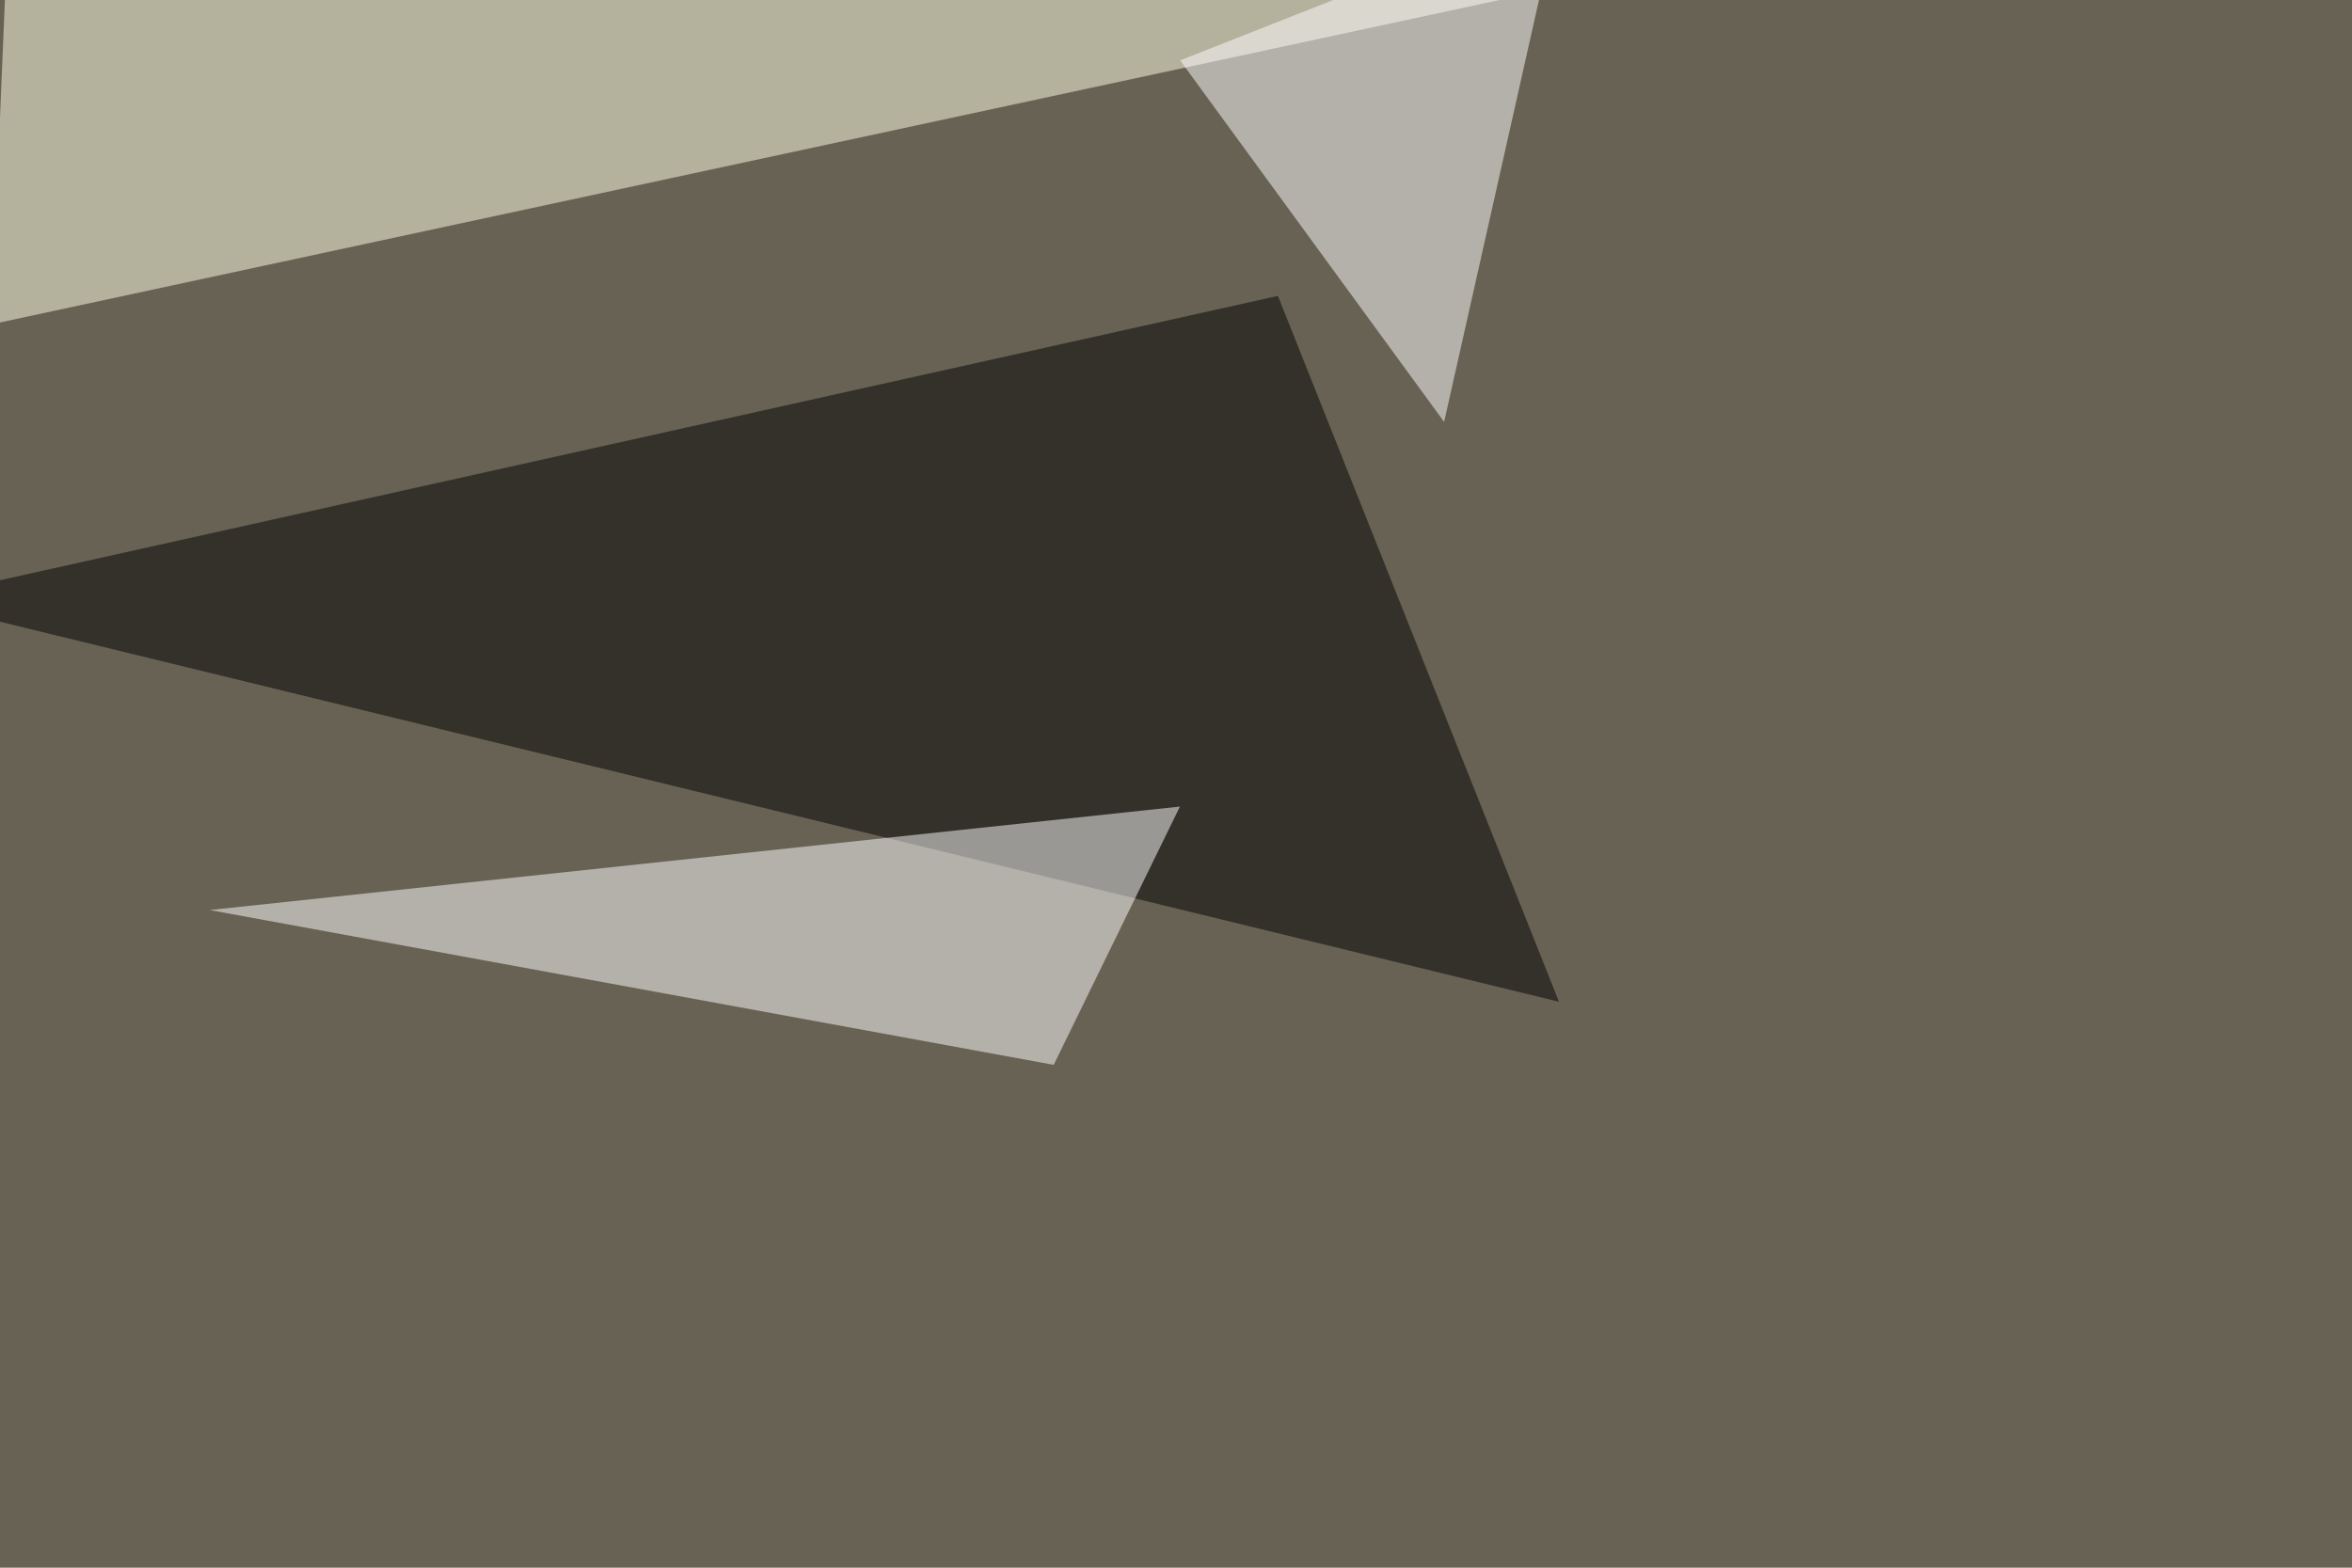
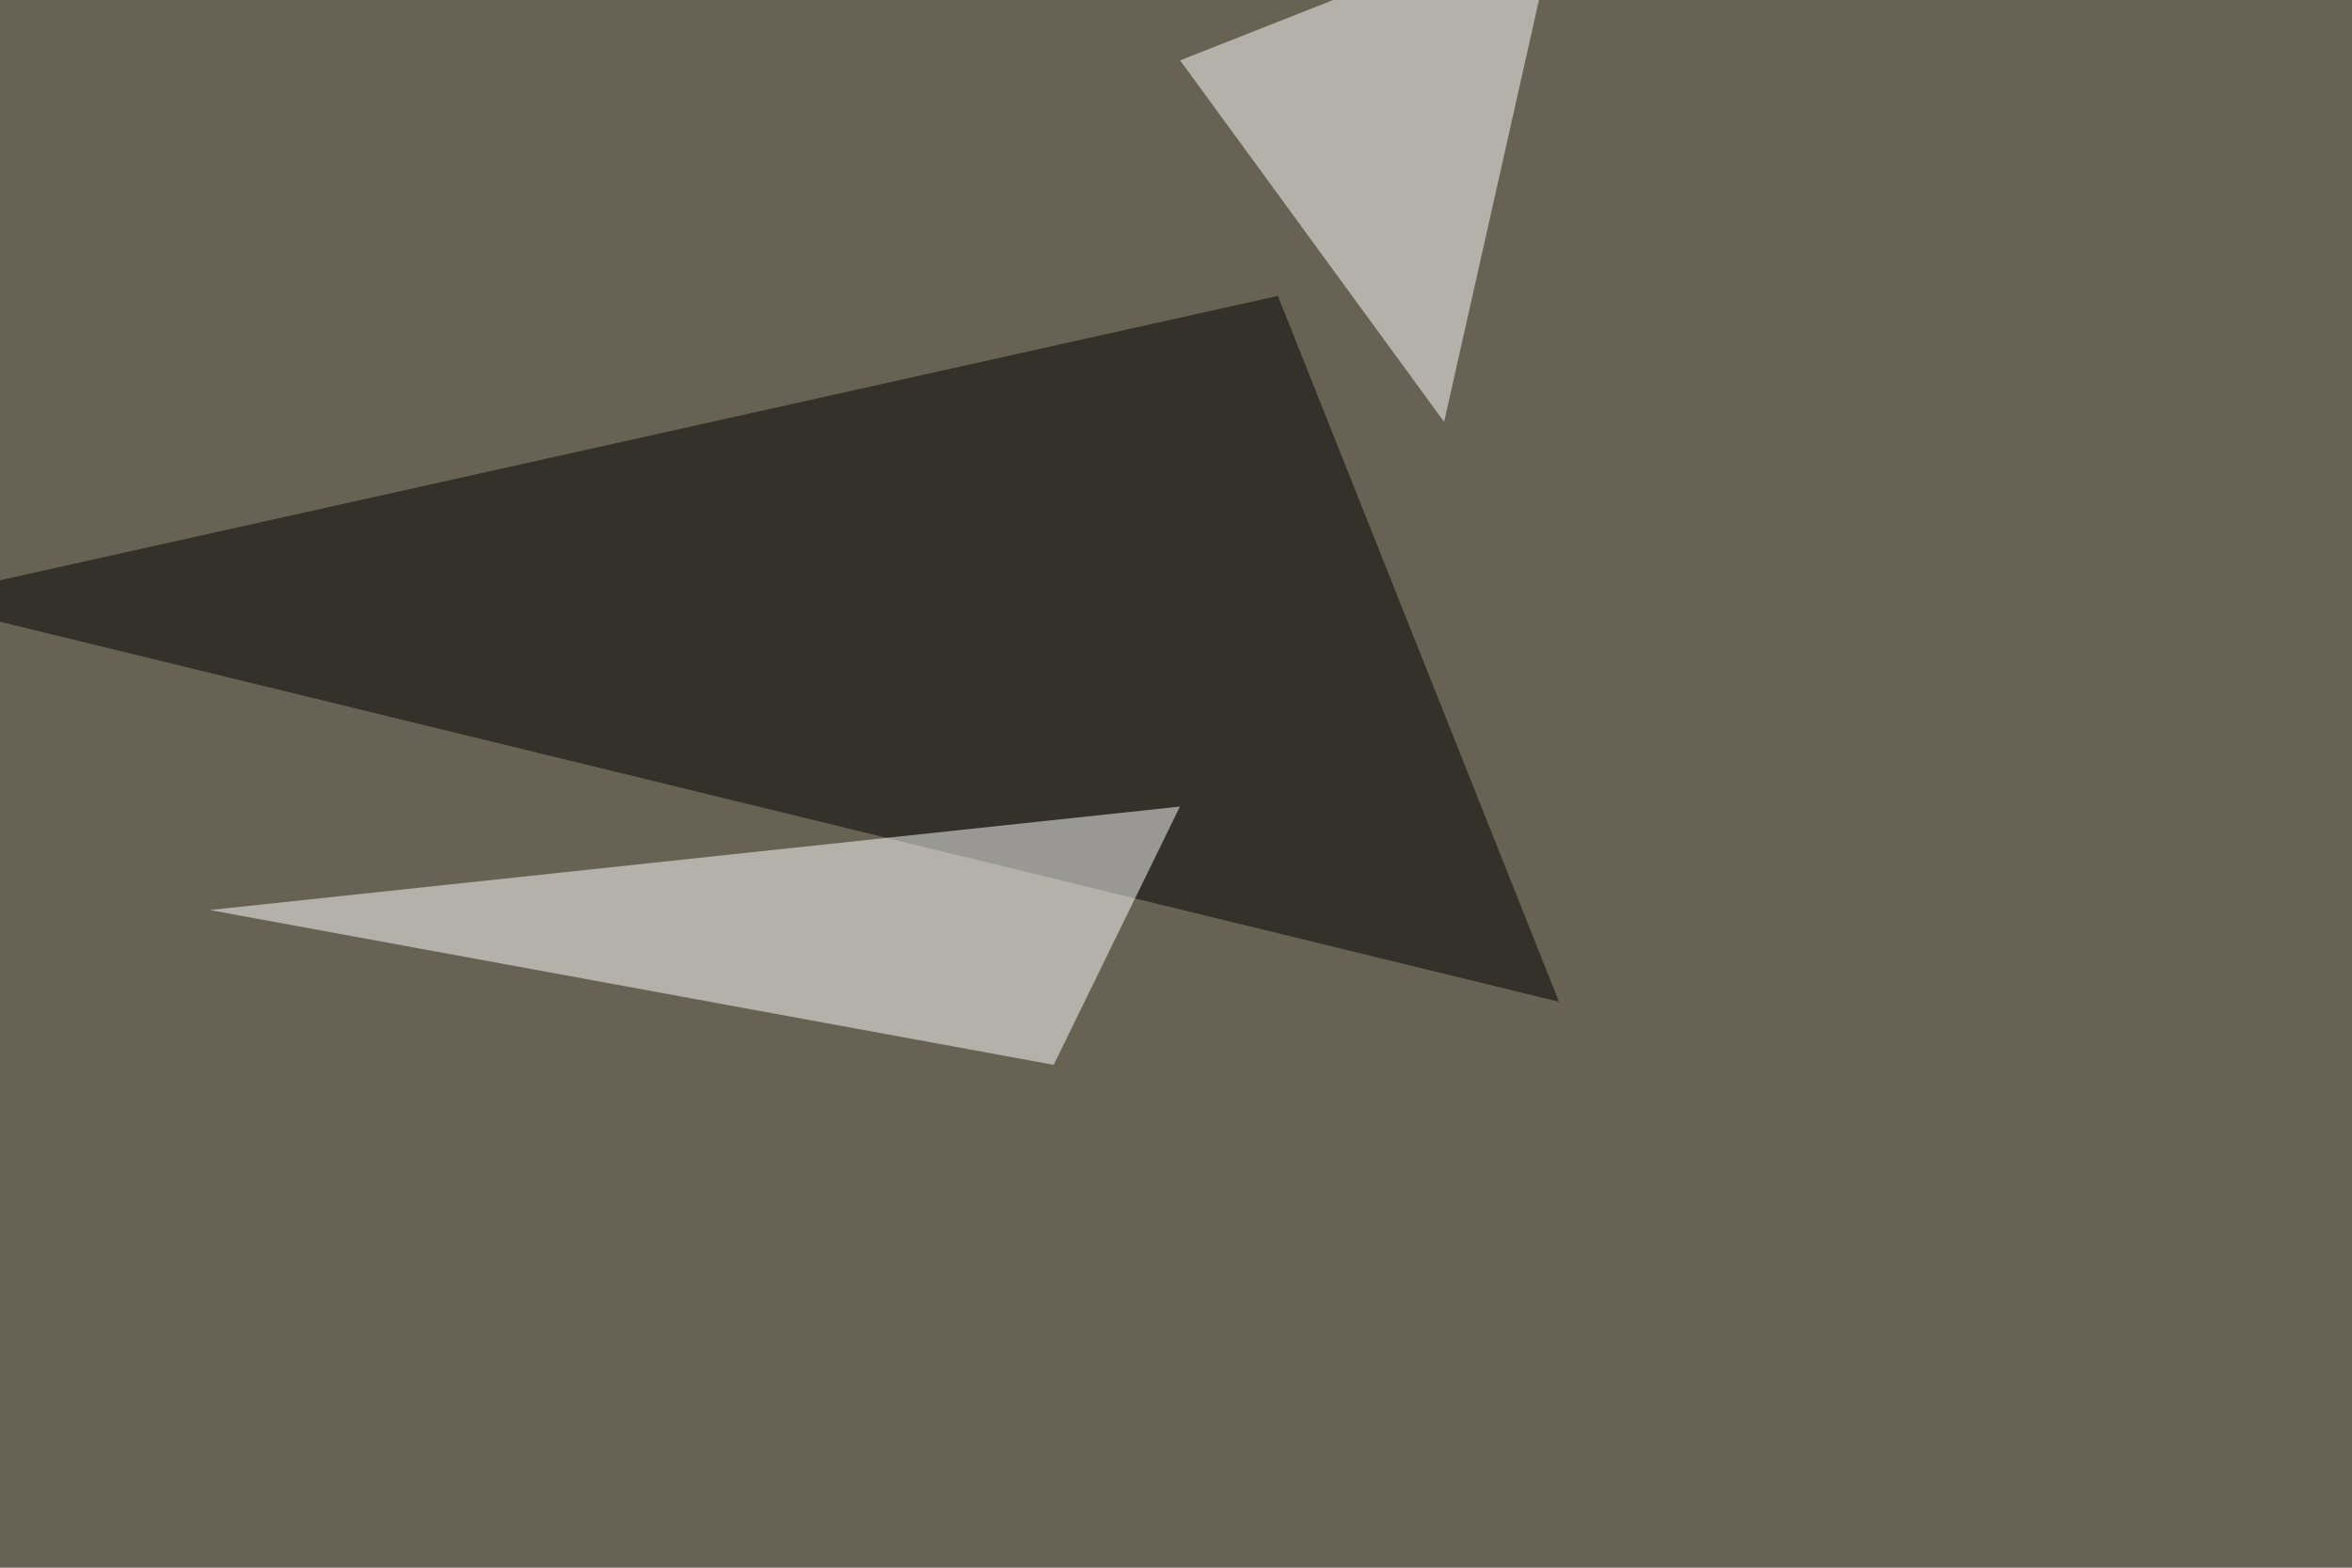
<svg xmlns="http://www.w3.org/2000/svg" width="1200" height="800">
  <filter id="a">
    <feGaussianBlur stdDeviation="55" />
  </filter>
  <rect width="100%" height="100%" fill="#686255" />
  <g filter="url(#a)">
    <g fill-opacity=".5">
      <path d="M795.4 511.2L652 151-45.4 306.2z" />
-       <path fill="#ffffe6" d="M772-1.5l-776.4 167 8.8-211z" />
      <path fill="#fff" d="M602 411.6l-495 52.8 430.6 79zm134.8-196.3l58.6-260.7-193.3 76.2z" />
    </g>
  </g>
</svg>